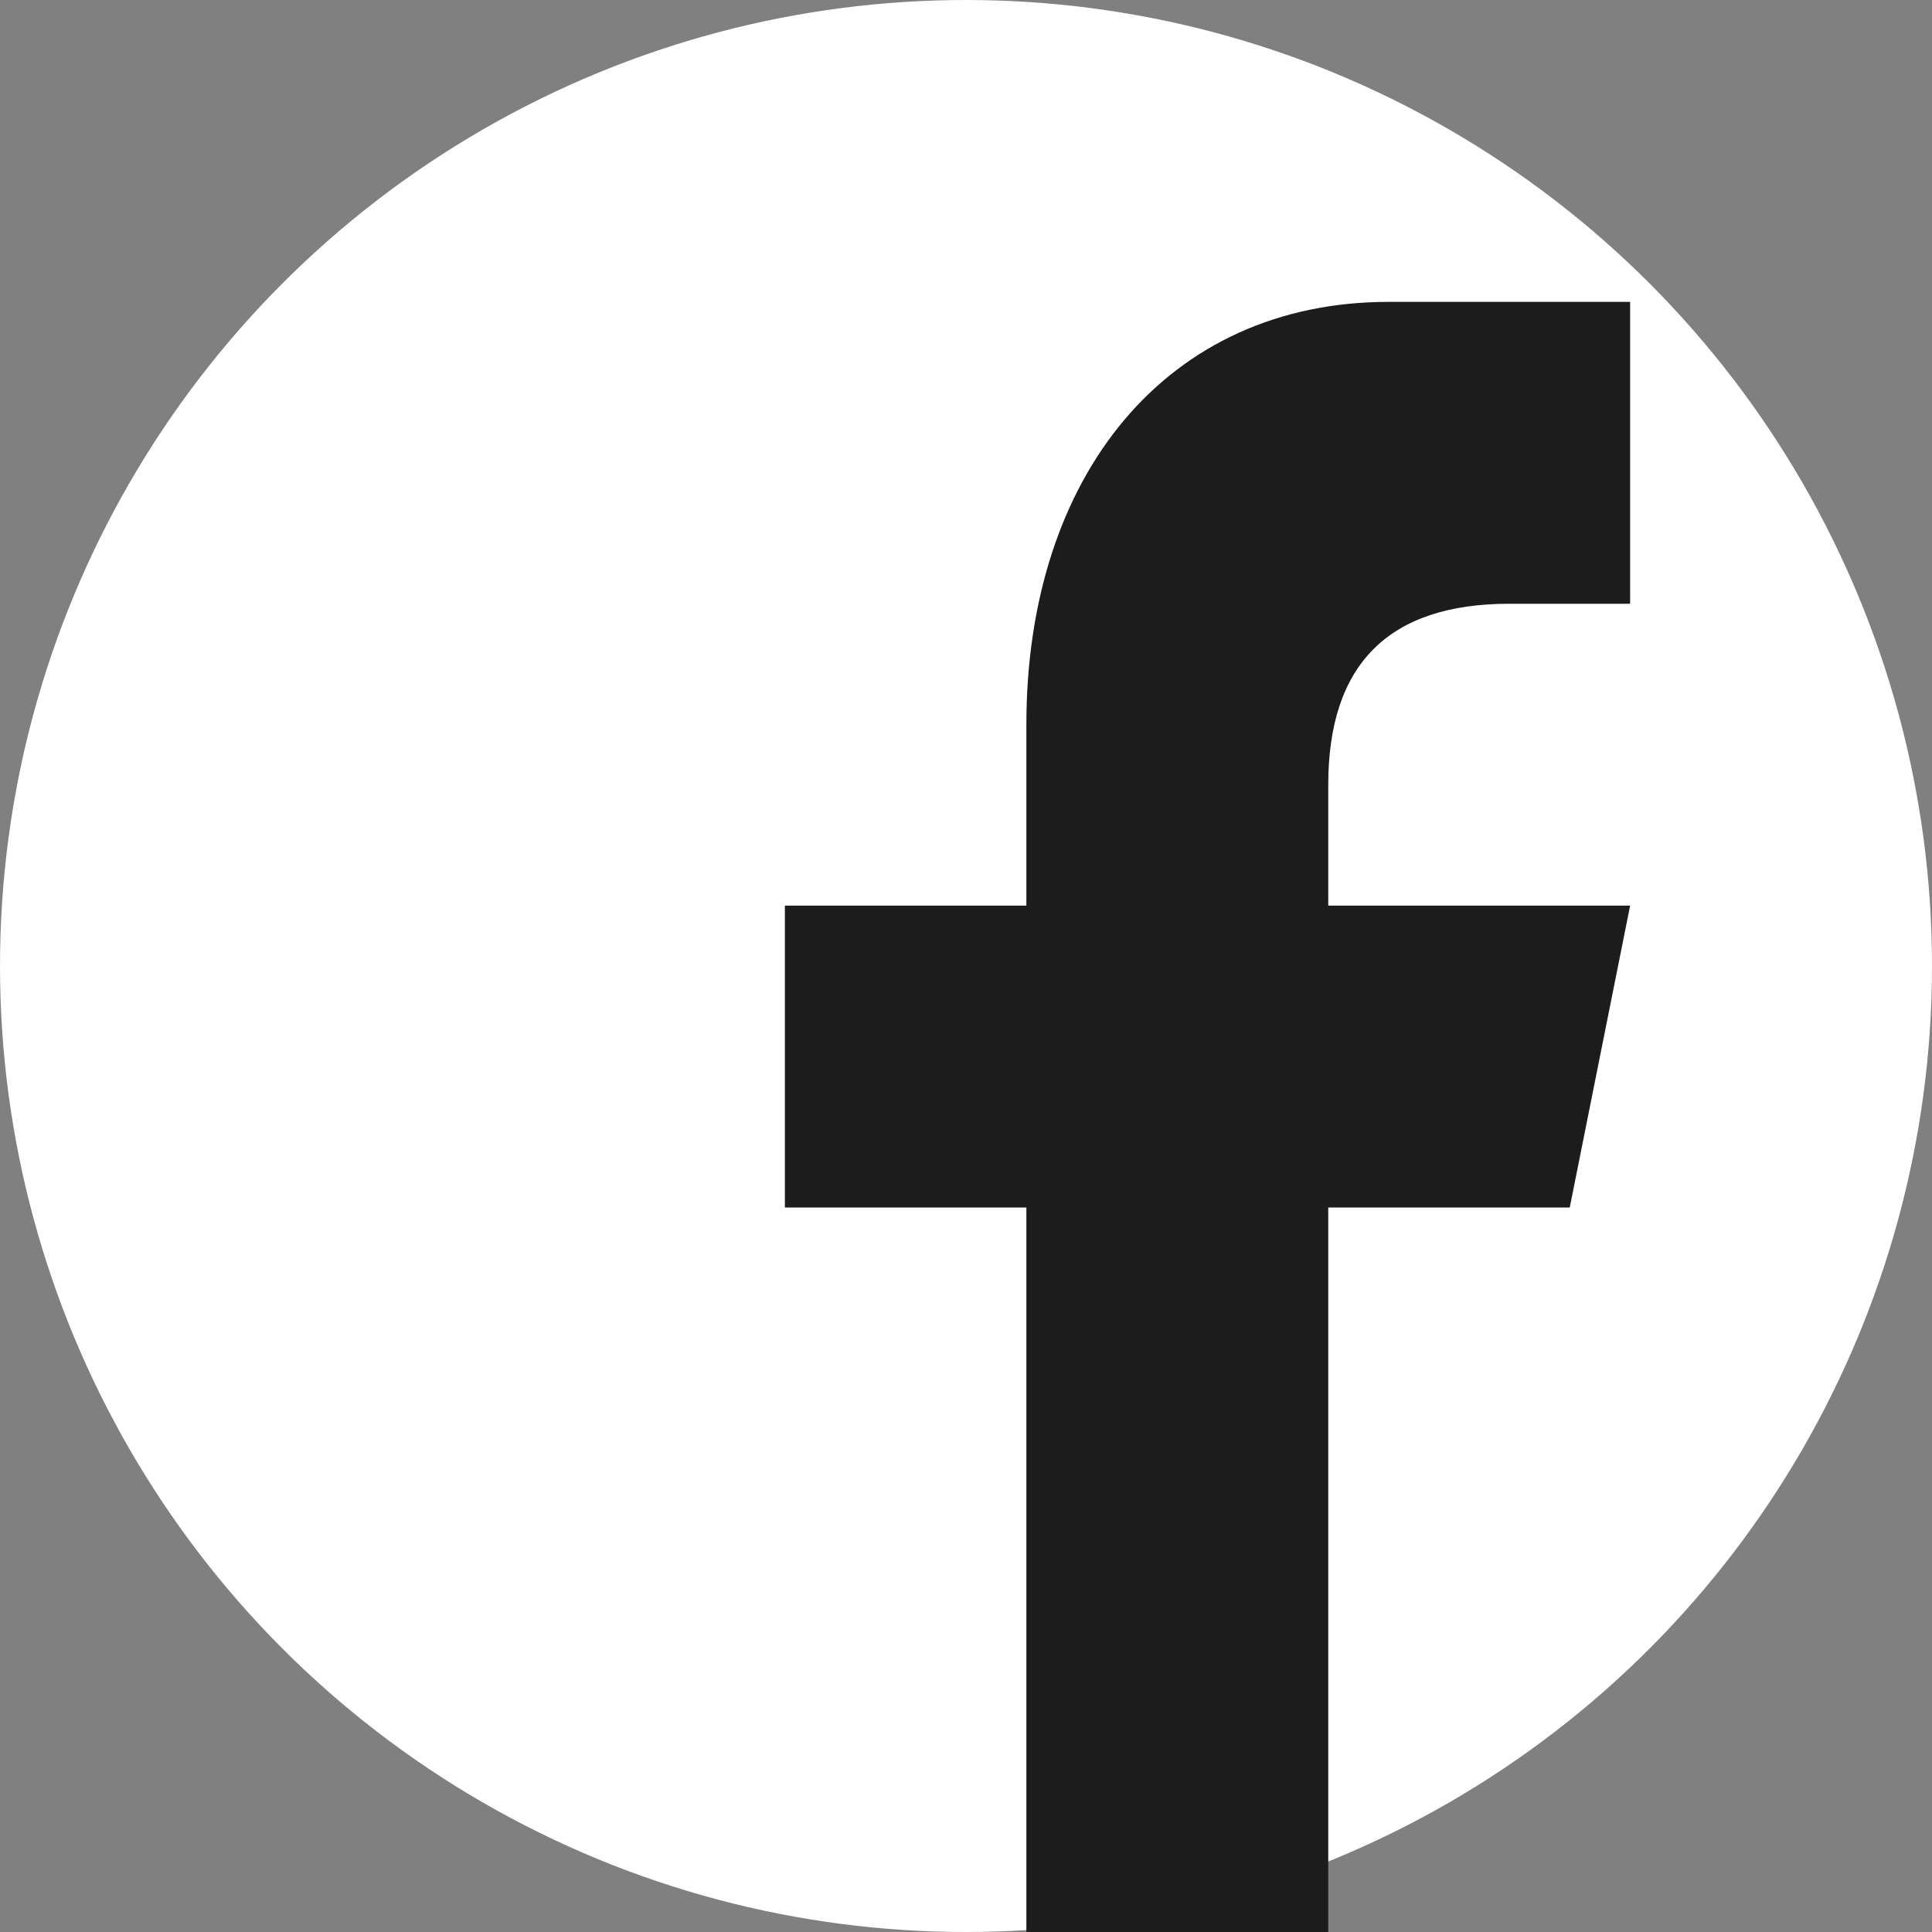
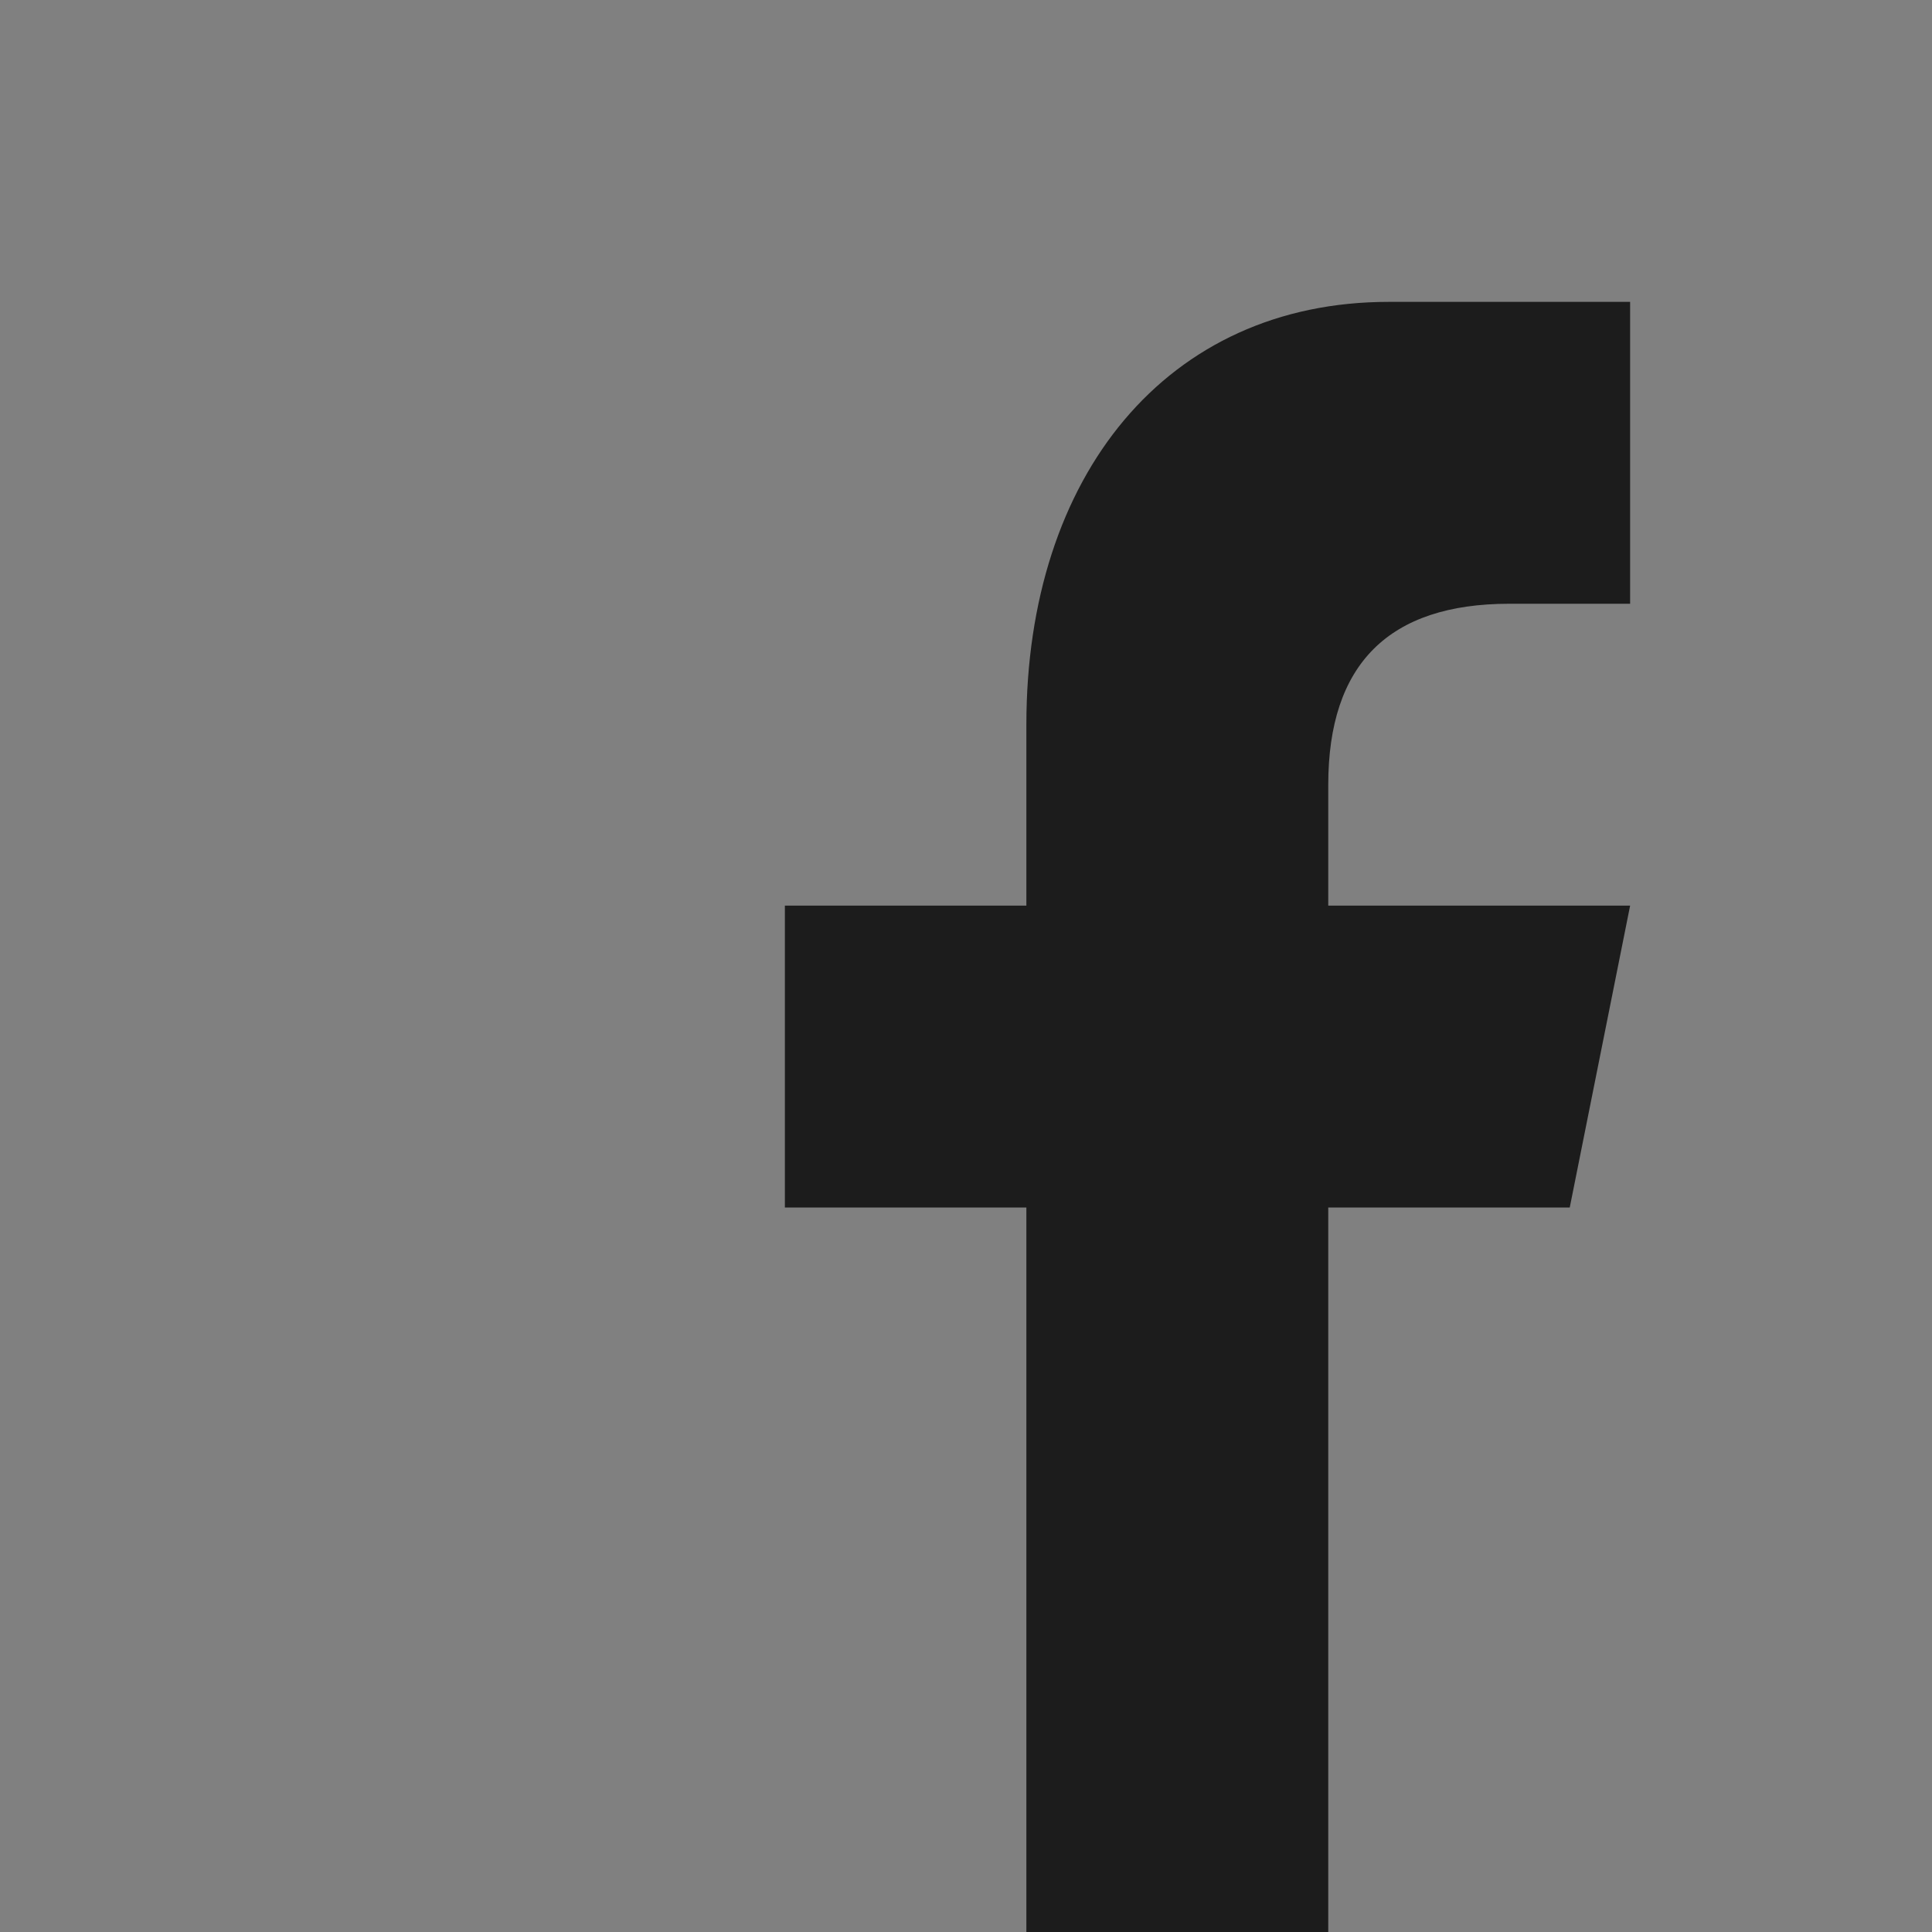
<svg xmlns="http://www.w3.org/2000/svg" viewBox="0 0 32 32" xml:space="preserve">
  <rect x="0" y="0" width="32" height="32" fill="#808080" stroke="none" />
-   <circle clip-rule="evenodd" cx="16" cy="16" fill="#ffffff" fill-rule="evenodd" r="16" class="fill-3b5998" />
  <path d="M22 32V20h4l1-5h-5v-2c0-2 1.002-3 3-3h2V5h-4c-3.675 0-6 2.881-6 7v3h-4v5h4v12h5z" fill="#1c1c1c" class="fill-ffffff" />
</svg>